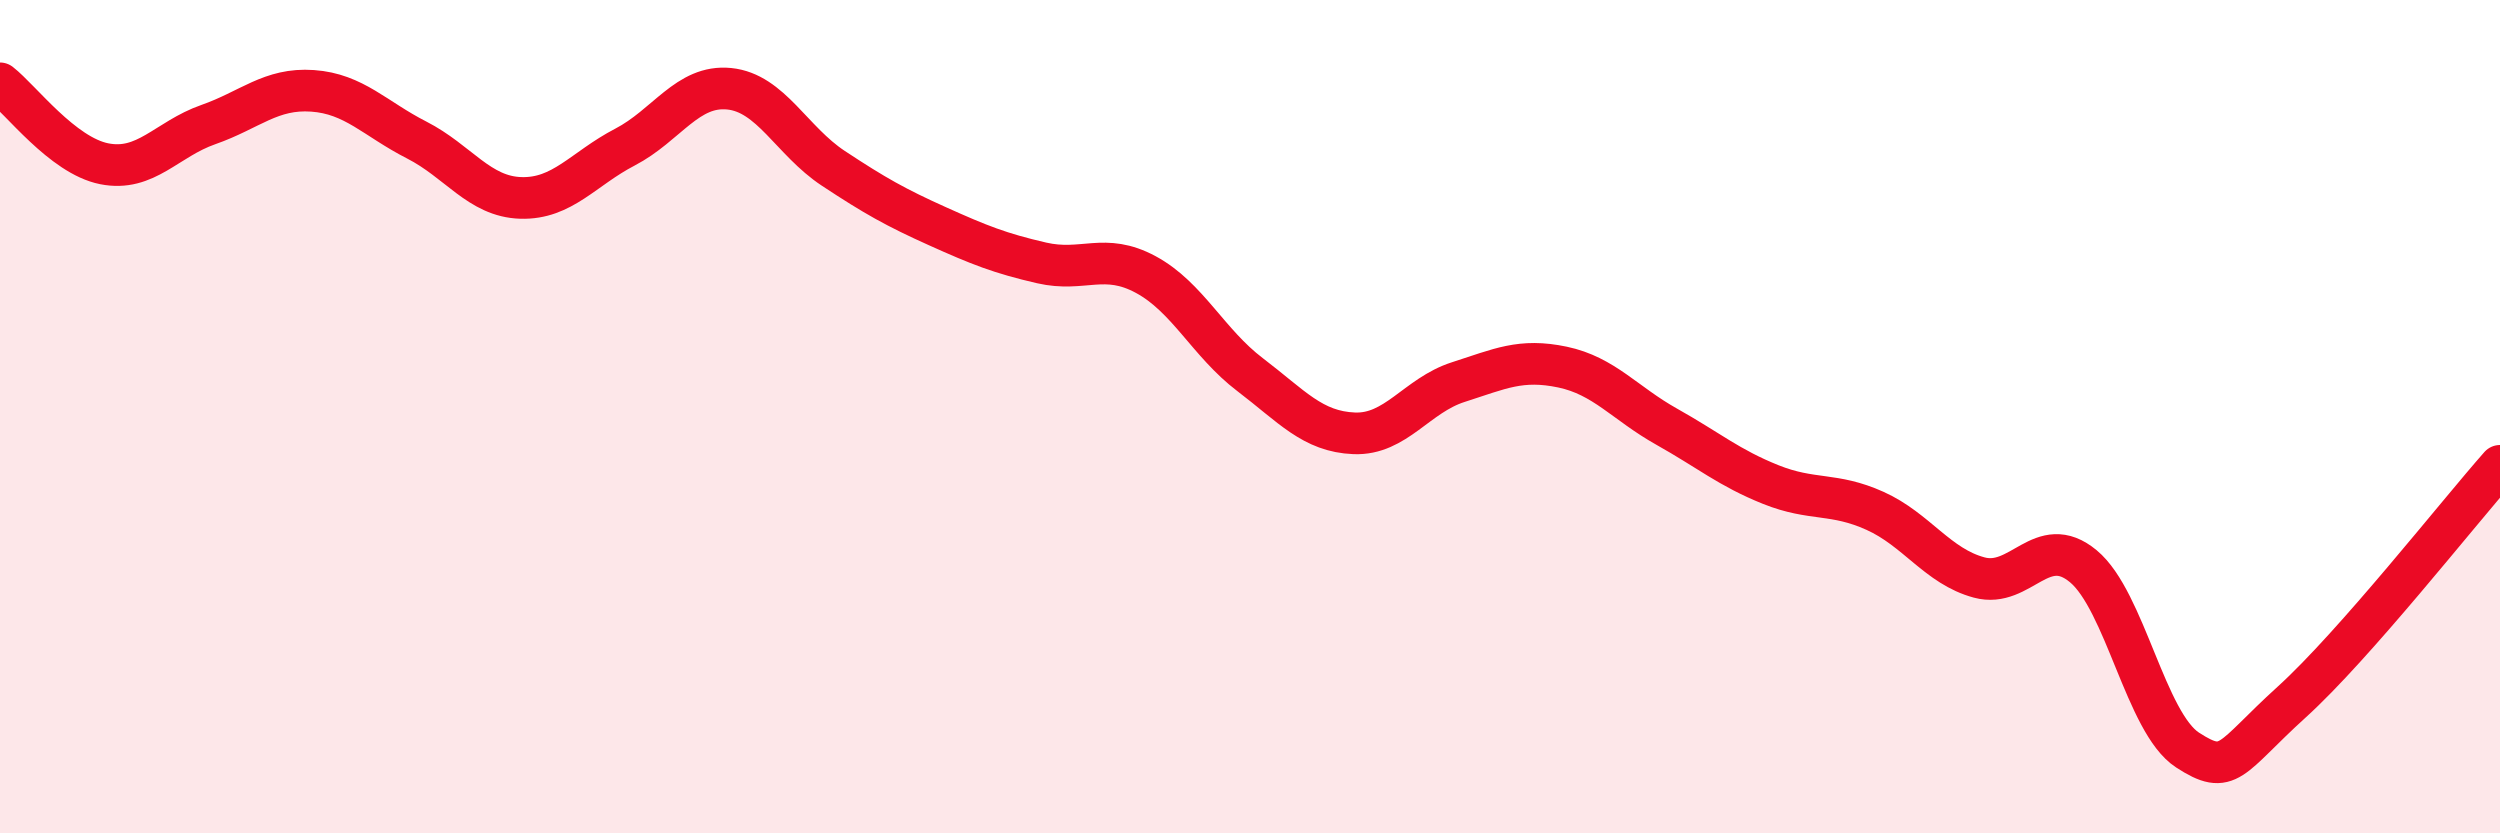
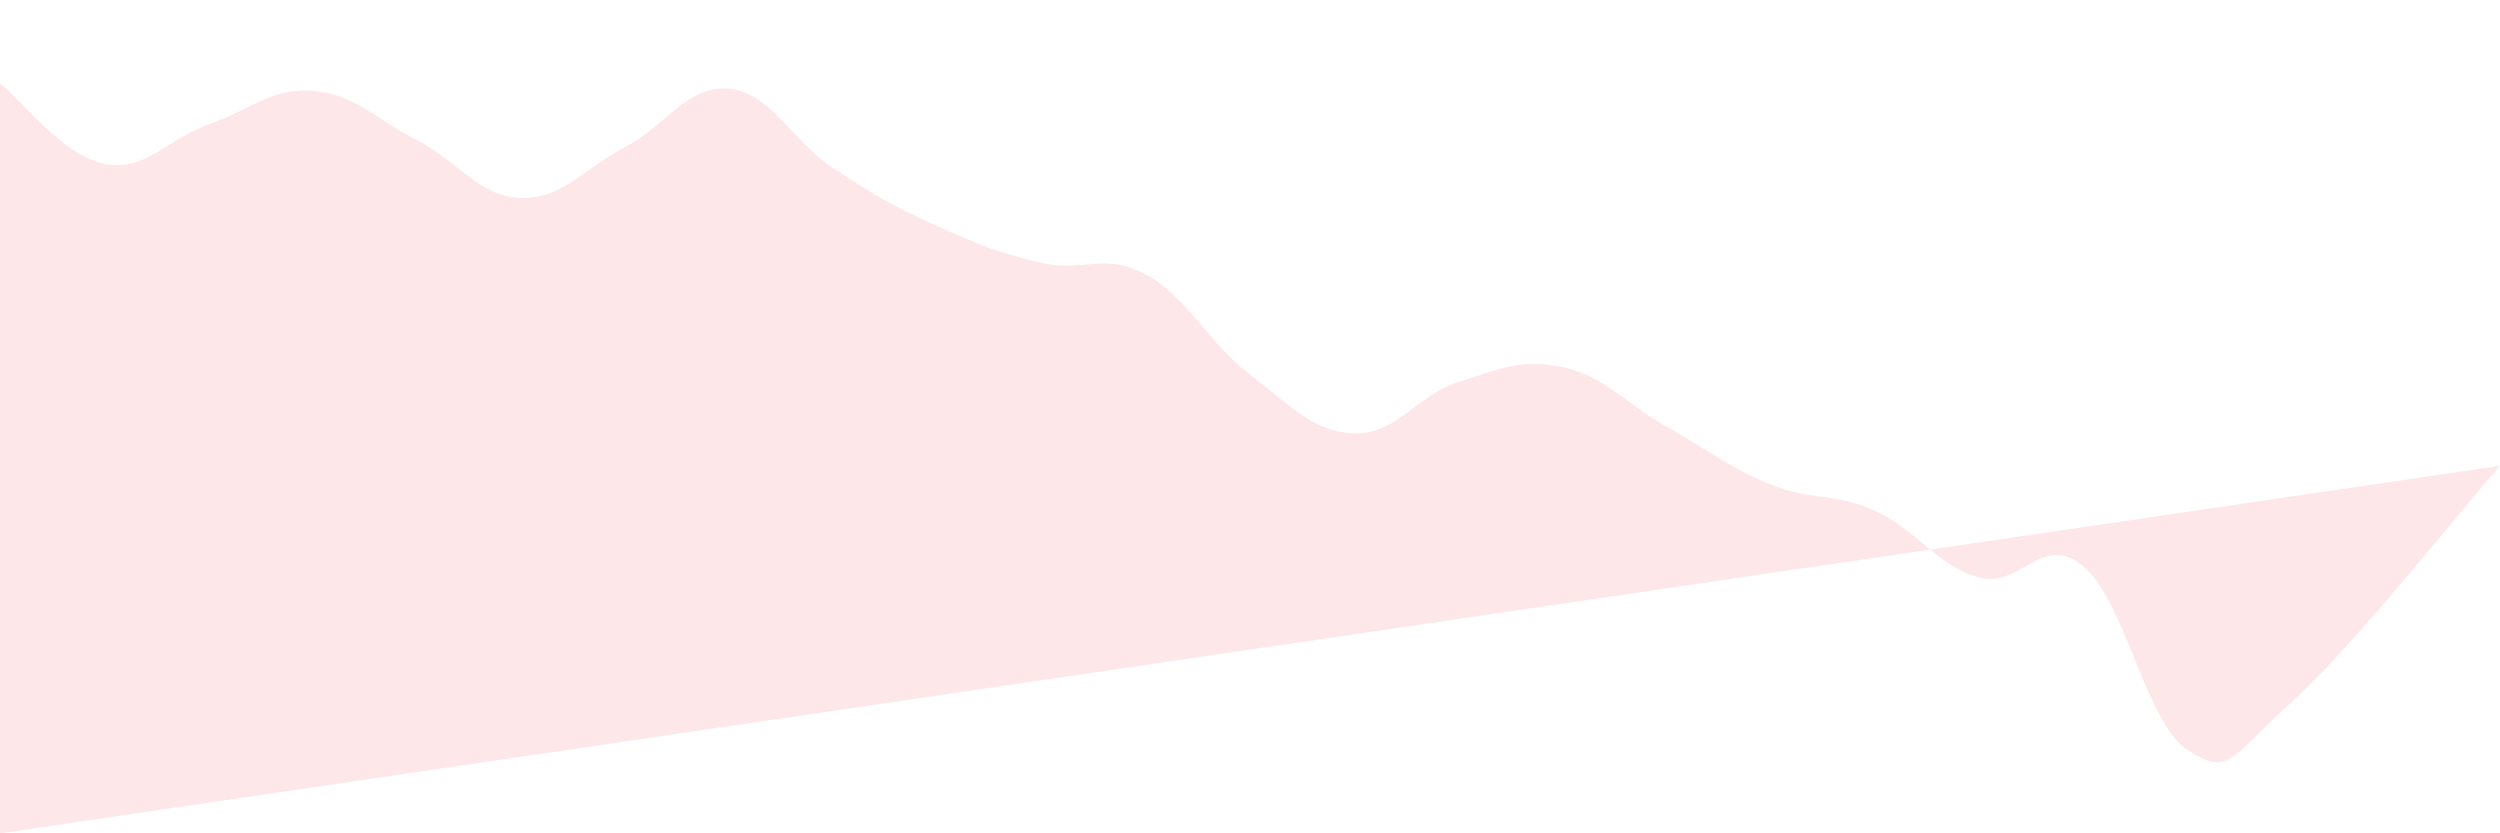
<svg xmlns="http://www.w3.org/2000/svg" width="60" height="20" viewBox="0 0 60 20">
-   <path d="M 0,2 C 0.5,2.39 1.5,3.73 2.5,3.93 C 3.5,4.13 4,3.34 5,2.99 C 6,2.64 6.5,2.11 7.5,2.18 C 8.5,2.25 9,2.85 10,3.36 C 11,3.87 11.5,4.72 12.5,4.75 C 13.5,4.78 14,4.05 15,3.53 C 16,3.01 16.5,2.03 17.5,2.13 C 18.5,2.23 19,3.38 20,4.04 C 21,4.7 21.5,4.98 22.5,5.43 C 23.5,5.88 24,6.08 25,6.31 C 26,6.54 26.5,6.05 27.5,6.59 C 28.5,7.13 29,8.23 30,8.99 C 31,9.75 31.5,10.36 32.5,10.4 C 33.5,10.44 34,9.49 35,9.17 C 36,8.85 36.5,8.6 37.5,8.81 C 38.5,9.02 39,9.68 40,10.24 C 41,10.8 41.5,11.23 42.5,11.63 C 43.5,12.03 44,11.81 45,12.26 C 46,12.71 46.5,13.59 47.5,13.86 C 48.5,14.13 49,12.76 50,13.59 C 51,14.42 51.5,17.35 52.5,18 C 53.5,18.65 53.5,18.21 55,16.85 C 56.5,15.49 59,12.31 60,11.18L60 20L0 20Z" fill="#EB0A25" opacity="0.1" stroke-linecap="round" stroke-linejoin="round" />
-   <path d="M 0,2 C 0.5,2.39 1.5,3.73 2.5,3.93 C 3.5,4.13 4,3.34 5,2.99 C 6,2.64 6.5,2.11 7.5,2.18 C 8.5,2.25 9,2.85 10,3.36 C 11,3.87 11.5,4.72 12.5,4.75 C 13.5,4.78 14,4.05 15,3.53 C 16,3.01 16.5,2.03 17.5,2.13 C 18.5,2.23 19,3.38 20,4.04 C 21,4.7 21.5,4.98 22.5,5.43 C 23.5,5.88 24,6.08 25,6.31 C 26,6.54 26.5,6.05 27.5,6.59 C 28.5,7.13 29,8.23 30,8.99 C 31,9.75 31.5,10.36 32.5,10.4 C 33.5,10.44 34,9.49 35,9.17 C 36,8.85 36.5,8.6 37.5,8.81 C 38.5,9.02 39,9.68 40,10.24 C 41,10.8 41.5,11.23 42.5,11.63 C 43.5,12.03 44,11.81 45,12.26 C 46,12.71 46.5,13.59 47.5,13.86 C 48.5,14.13 49,12.76 50,13.59 C 51,14.42 51.5,17.35 52.5,18 C 53.5,18.65 53.5,18.21 55,16.85 C 56.5,15.49 59,12.31 60,11.18" stroke="#EB0A25" stroke-width="1" fill="none" stroke-linecap="round" stroke-linejoin="round" />
+   <path d="M 0,2 C 0.5,2.39 1.5,3.73 2.5,3.93 C 3.5,4.13 4,3.34 5,2.99 C 6,2.64 6.5,2.11 7.5,2.18 C 8.5,2.25 9,2.85 10,3.36 C 11,3.87 11.5,4.72 12.5,4.75 C 13.5,4.78 14,4.05 15,3.53 C 16,3.01 16.5,2.03 17.5,2.13 C 18.5,2.23 19,3.38 20,4.04 C 21,4.7 21.5,4.98 22.5,5.43 C 23.5,5.88 24,6.08 25,6.31 C 26,6.54 26.5,6.05 27.5,6.59 C 28.5,7.13 29,8.23 30,8.99 C 31,9.75 31.5,10.36 32.5,10.4 C 33.5,10.44 34,9.49 35,9.17 C 36,8.85 36.5,8.6 37.5,8.81 C 38.5,9.02 39,9.68 40,10.24 C 41,10.8 41.5,11.23 42.5,11.63 C 43.5,12.03 44,11.81 45,12.26 C 46,12.71 46.5,13.59 47.5,13.86 C 48.5,14.13 49,12.76 50,13.59 C 51,14.42 51.5,17.35 52.5,18 C 53.5,18.65 53.5,18.21 55,16.85 C 56.5,15.49 59,12.31 60,11.18L0 20Z" fill="#EB0A25" opacity="0.1" stroke-linecap="round" stroke-linejoin="round" />
</svg>